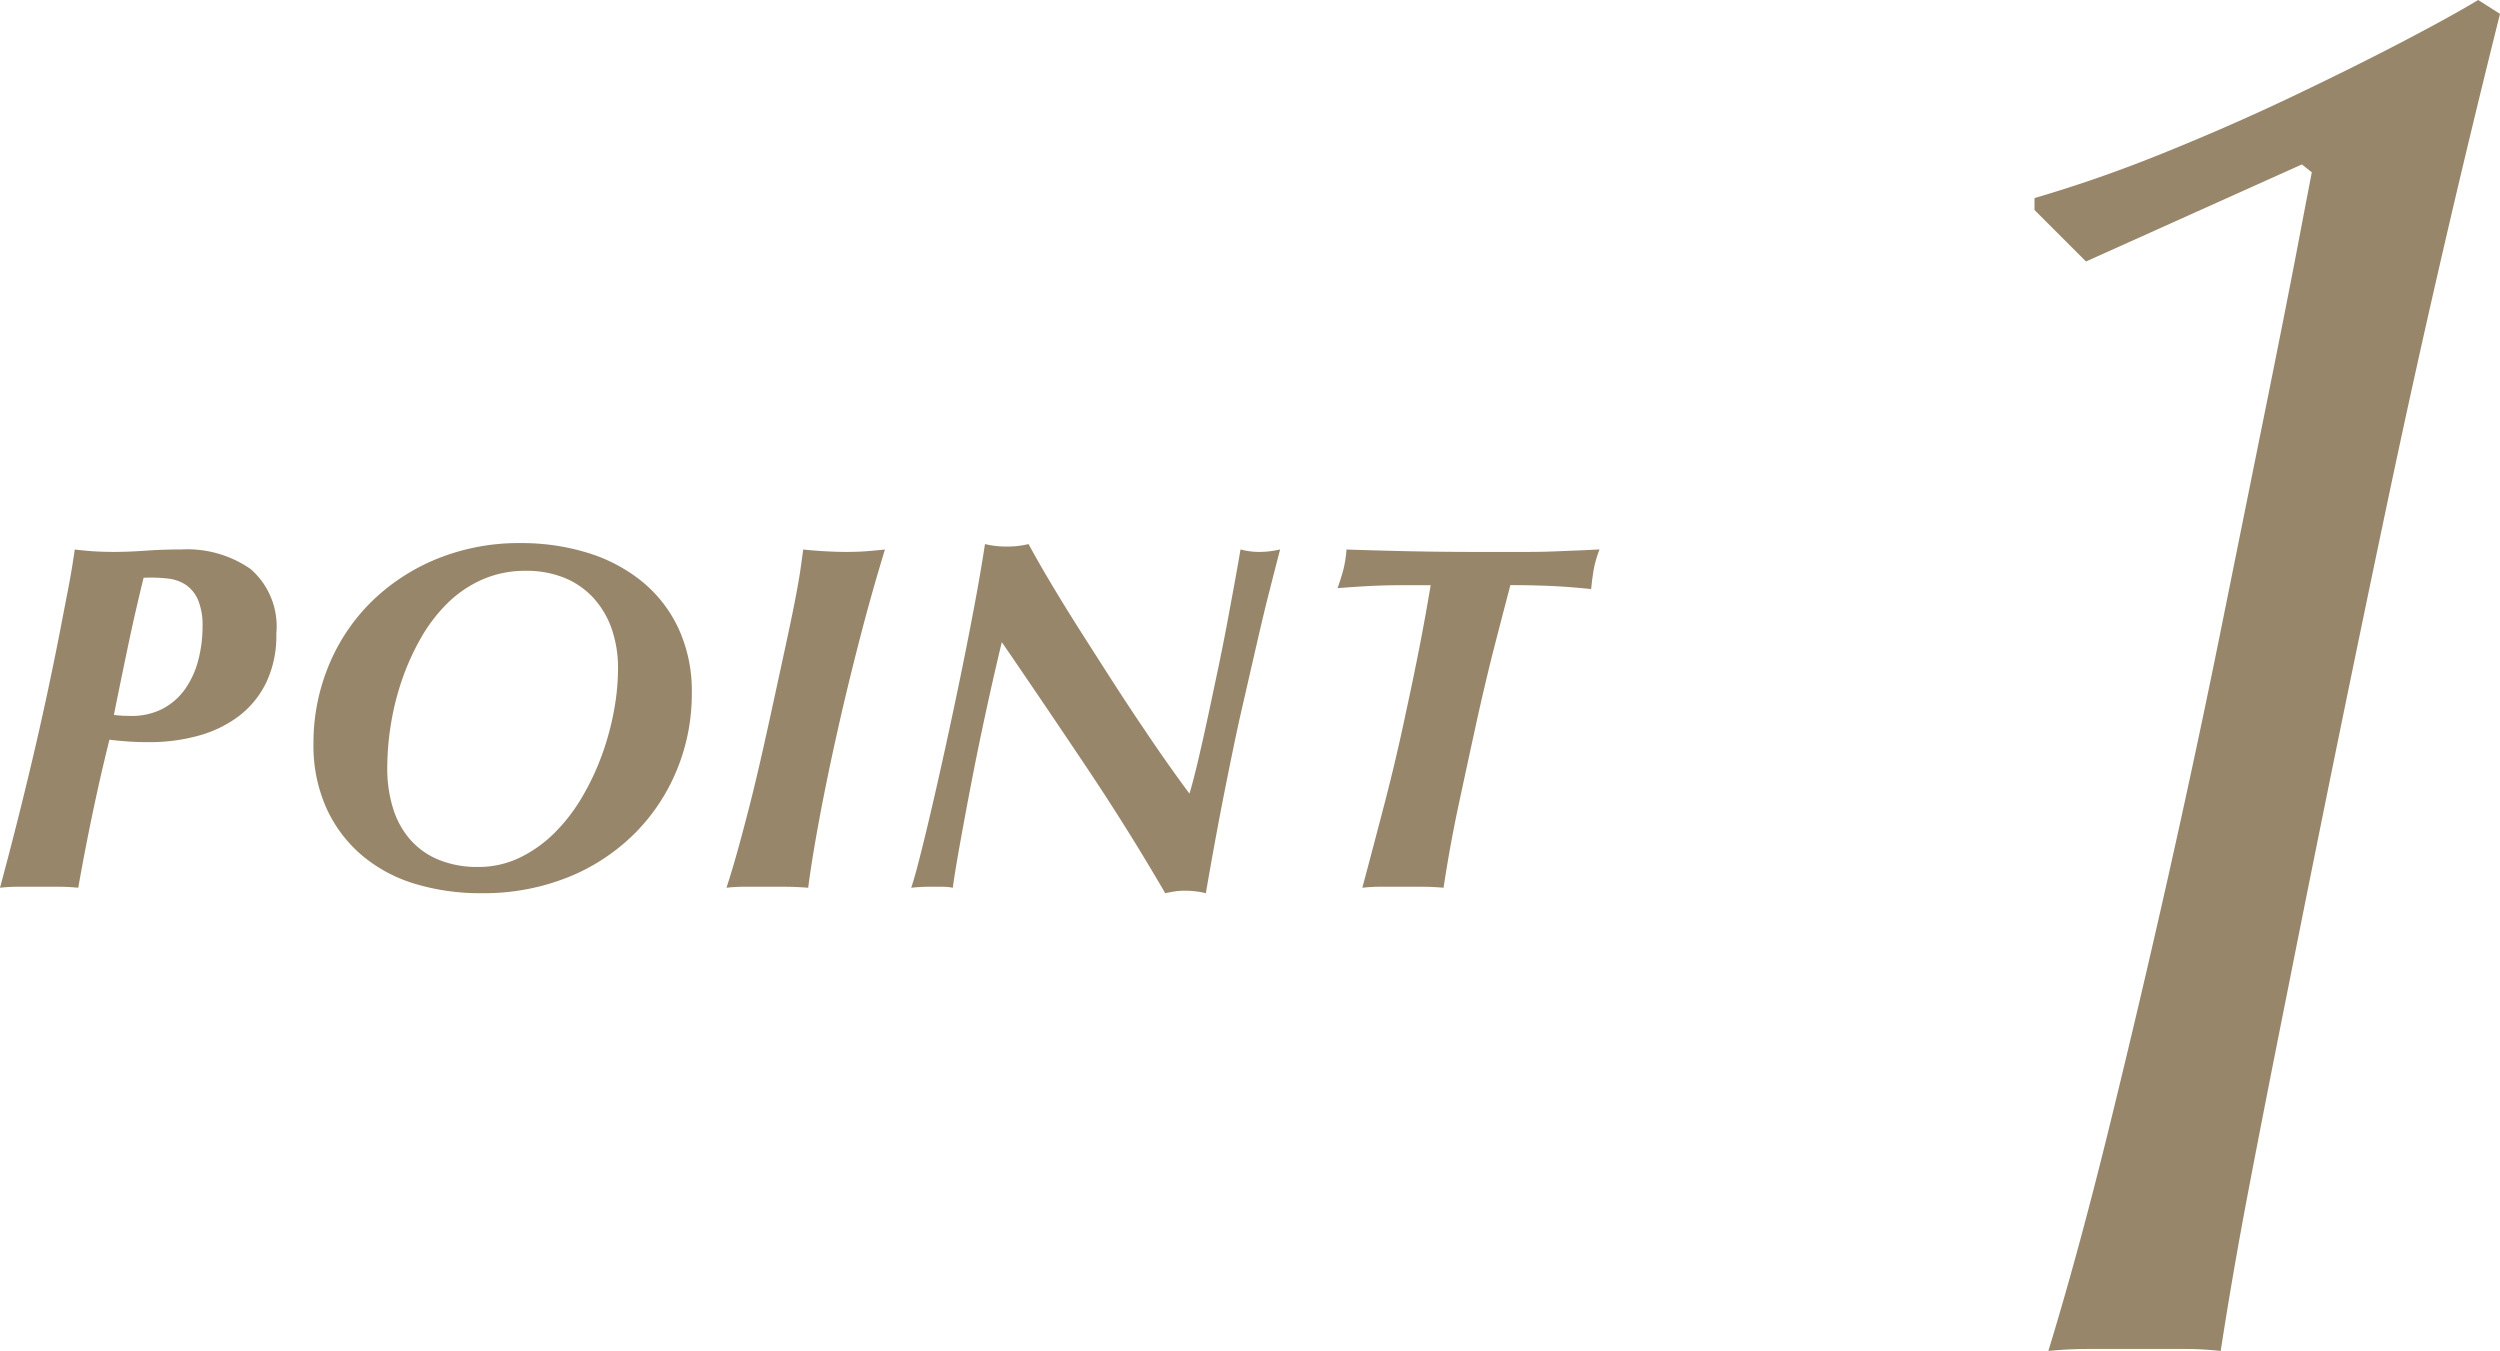
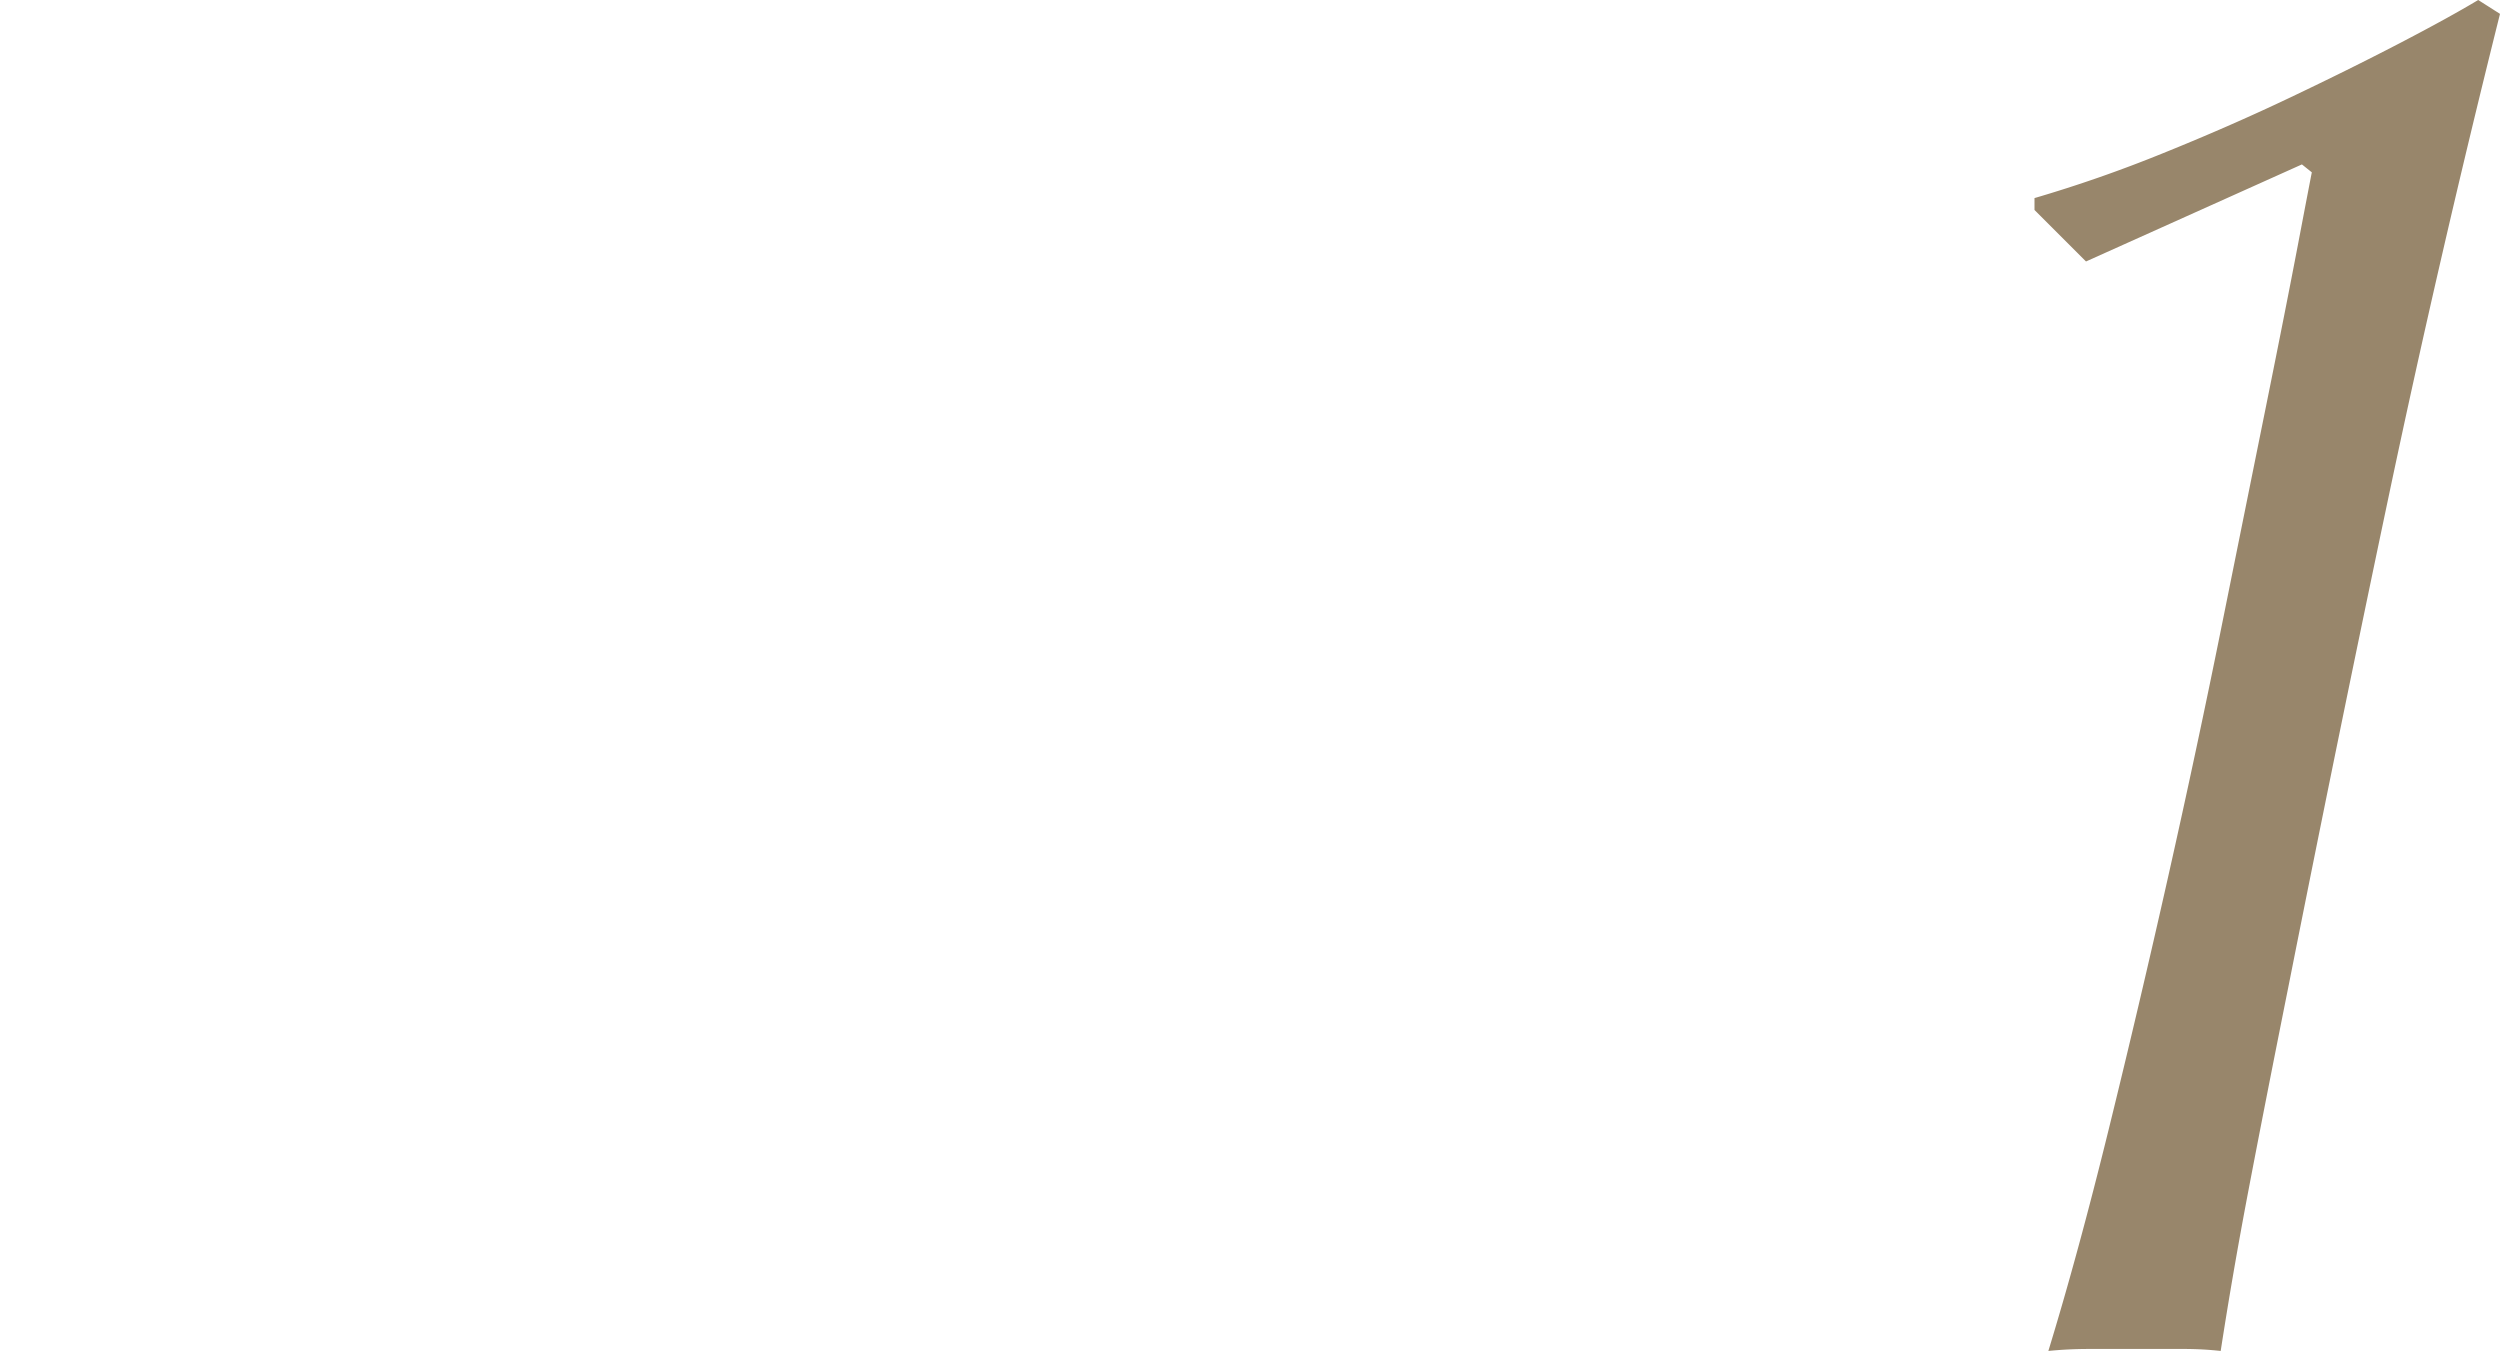
<svg xmlns="http://www.w3.org/2000/svg" width="151.45" height="81.84" viewBox="0 0 151.45 81.84">
  <path d="M24.12-69v-.72a81.724,81.724,0,0,0,7.74-2.7q4.02-1.62,7.68-3.36t6.66-3.3q3-1.56,4.8-2.64l1.32.84Q48.6-66,45.54-51.48T39.48-21.84q-1.44,7.2-2.4,12.24T35.4.12A20.666,20.666,0,0,0,33.12,0h-5.7q-1.26,0-2.46.12,1.8-5.88,3.66-13.44t3.6-15.3q1.74-7.74,3.24-15.18t2.7-13.38q1.2-5.94,1.92-9.72t.84-4.38l-.6-.48L27.24-65.88Z" transform="translate(99.13 81.72)" fill="#98866b" />
-   <path d="M13.14-15.75a4.013,4.013,0,0,0-.27-1.62,2.122,2.122,0,0,0-.735-.915,2.471,2.471,0,0,0-1.125-.39,9.546,9.546,0,0,0-1.44-.045q-.51,2.07-.945,4.14T7.77-10.41q.24.03.465.045t.555.015a4.046,4.046,0,0,0,1.965-.45A3.9,3.9,0,0,0,12.1-12a5.33,5.33,0,0,0,.78-1.725A7.97,7.97,0,0,0,13.14-15.75ZM7.5-8.91Q6.96-6.75,6.48-4.455T5.61.06Q5.01,0,4.425,0H1.935A9.116,9.116,0,0,0,.87.06Q1.89-3.72,2.805-7.59T4.5-15.45q.24-1.26.48-2.49t.42-2.49q.48.06,1.035.1t1.245.045q.96,0,2.01-.075t2.19-.075a6.725,6.725,0,0,1,4.17,1.185,4.606,4.606,0,0,1,1.56,3.915A6.6,6.6,0,0,1,17-12.375a5.655,5.655,0,0,1-1.665,2.04A7.228,7.228,0,0,1,12.885-9.15,11.044,11.044,0,0,1,9.9-8.76q-.72,0-1.335-.045T7.5-8.91ZM24.33-7.2a8.154,8.154,0,0,0,.345,2.43,5.235,5.235,0,0,0,1.035,1.9,4.609,4.609,0,0,0,1.725,1.23A6.113,6.113,0,0,0,29.82-1.2a5.744,5.744,0,0,0,2.55-.57,7.818,7.818,0,0,0,2.115-1.515A10.7,10.7,0,0,0,36.15-5.46a15.343,15.343,0,0,0,1.2-2.565,16.527,16.527,0,0,0,.72-2.67,14.2,14.2,0,0,0,.24-2.505,7.28,7.28,0,0,0-.375-2.4,5.391,5.391,0,0,0-1.095-1.875,4.887,4.887,0,0,0-1.755-1.23,6.03,6.03,0,0,0-2.355-.435,6.434,6.434,0,0,0-2.67.54,7.119,7.119,0,0,0-2.13,1.47,9.758,9.758,0,0,0-1.6,2.13A14.8,14.8,0,0,0,25.2-12.465a16.181,16.181,0,0,0-.66,2.685A16.8,16.8,0,0,0,24.33-7.2ZM19.86-8.67a12.238,12.238,0,0,1,.915-4.71,11.621,11.621,0,0,1,2.58-3.87,12.26,12.26,0,0,1,3.975-2.61,13.164,13.164,0,0,1,5.1-.96,13.6,13.6,0,0,1,3.975.57,9.771,9.771,0,0,1,3.3,1.71,8.1,8.1,0,0,1,2.25,2.85,9.085,9.085,0,0,1,.825,3.99A12.059,12.059,0,0,1,41.9-7.14,11.755,11.755,0,0,1,39.36-3.27,12.082,12.082,0,0,1,35.34-.6,13.737,13.737,0,0,1,30,.39a13.629,13.629,0,0,1-3.945-.555,9,9,0,0,1-3.225-1.71A8.17,8.17,0,0,1,20.655-4.74,9.225,9.225,0,0,1,19.86-8.67ZM49.53-20.43q.57.06,1.23.1t1.32.045q.75,0,1.32-.045t1.08-.1q-.81,2.64-1.56,5.55T51.555-9.21Q50.94-6.45,50.49-4.02T49.83.06Q49.05,0,48.45,0H46.02a9.345,9.345,0,0,0-1.14.06q.36-1.11.69-2.3t.72-2.715q.39-1.53.84-3.54t1.05-4.8q.36-1.65.6-2.8t.39-1.98q.15-.825.225-1.38T49.53-20.43Zm13.65-.33q.6,1.11,1.425,2.49t1.77,2.865q.945,1.485,1.9,2.97t1.845,2.8q.885,1.32,1.62,2.355T72.93-5.64q.24-.81.525-2.025t.585-2.61q.3-1.4.615-2.9t.57-2.865q.255-1.365.465-2.52t.33-1.875a4.358,4.358,0,0,0,1.17.15,5.57,5.57,0,0,0,1.23-.15q-.18.69-.33,1.275t-.405,1.59q-.255,1.005-.645,2.7T75.99-10.29q-.36,1.62-.915,4.41T73.92.39A5.177,5.177,0,0,0,72.66.24a4.165,4.165,0,0,0-.645.045Q71.73.33,71.46.39q-2.25-3.87-4.77-7.635T61.56-14.82q-.45,1.86-.93,4.065t-.885,4.3q-.405,2.1-.72,3.855T58.59.06A3.207,3.207,0,0,0,57.96,0H57.3a10.263,10.263,0,0,0-1.23.06q.18-.51.51-1.8t.735-3.03q.405-1.74.855-3.795t.885-4.17q.435-2.115.825-4.185t.66-3.84a5.44,5.44,0,0,0,1.32.15A5.44,5.44,0,0,0,63.18-20.76Zm19.26.33q1.8.06,3.615.1t3.795.045h3.51q.84,0,1.635-.03l1.515-.06q.72-.03,1.26-.06a6.771,6.771,0,0,0-.33,1.095q-.09.465-.18,1.305-1.44-.15-2.64-.195t-2.25-.045q-.45,1.71-.945,3.63T90.36-10.17q-.57,2.61-1.11,5.13T88.32.06Q87.66,0,87.03,0h-2.5A9.676,9.676,0,0,0,83.4.06q.69-2.58,1.38-5.235t1.26-5.385q.42-1.92.795-3.825t.705-3.885H85.98q-1.08,0-2.01.045t-2.07.135q.24-.69.36-1.155A7.3,7.3,0,0,0,82.44-20.43Z" transform="translate(-0.87 53.72)" fill="#98866b" />
</svg>